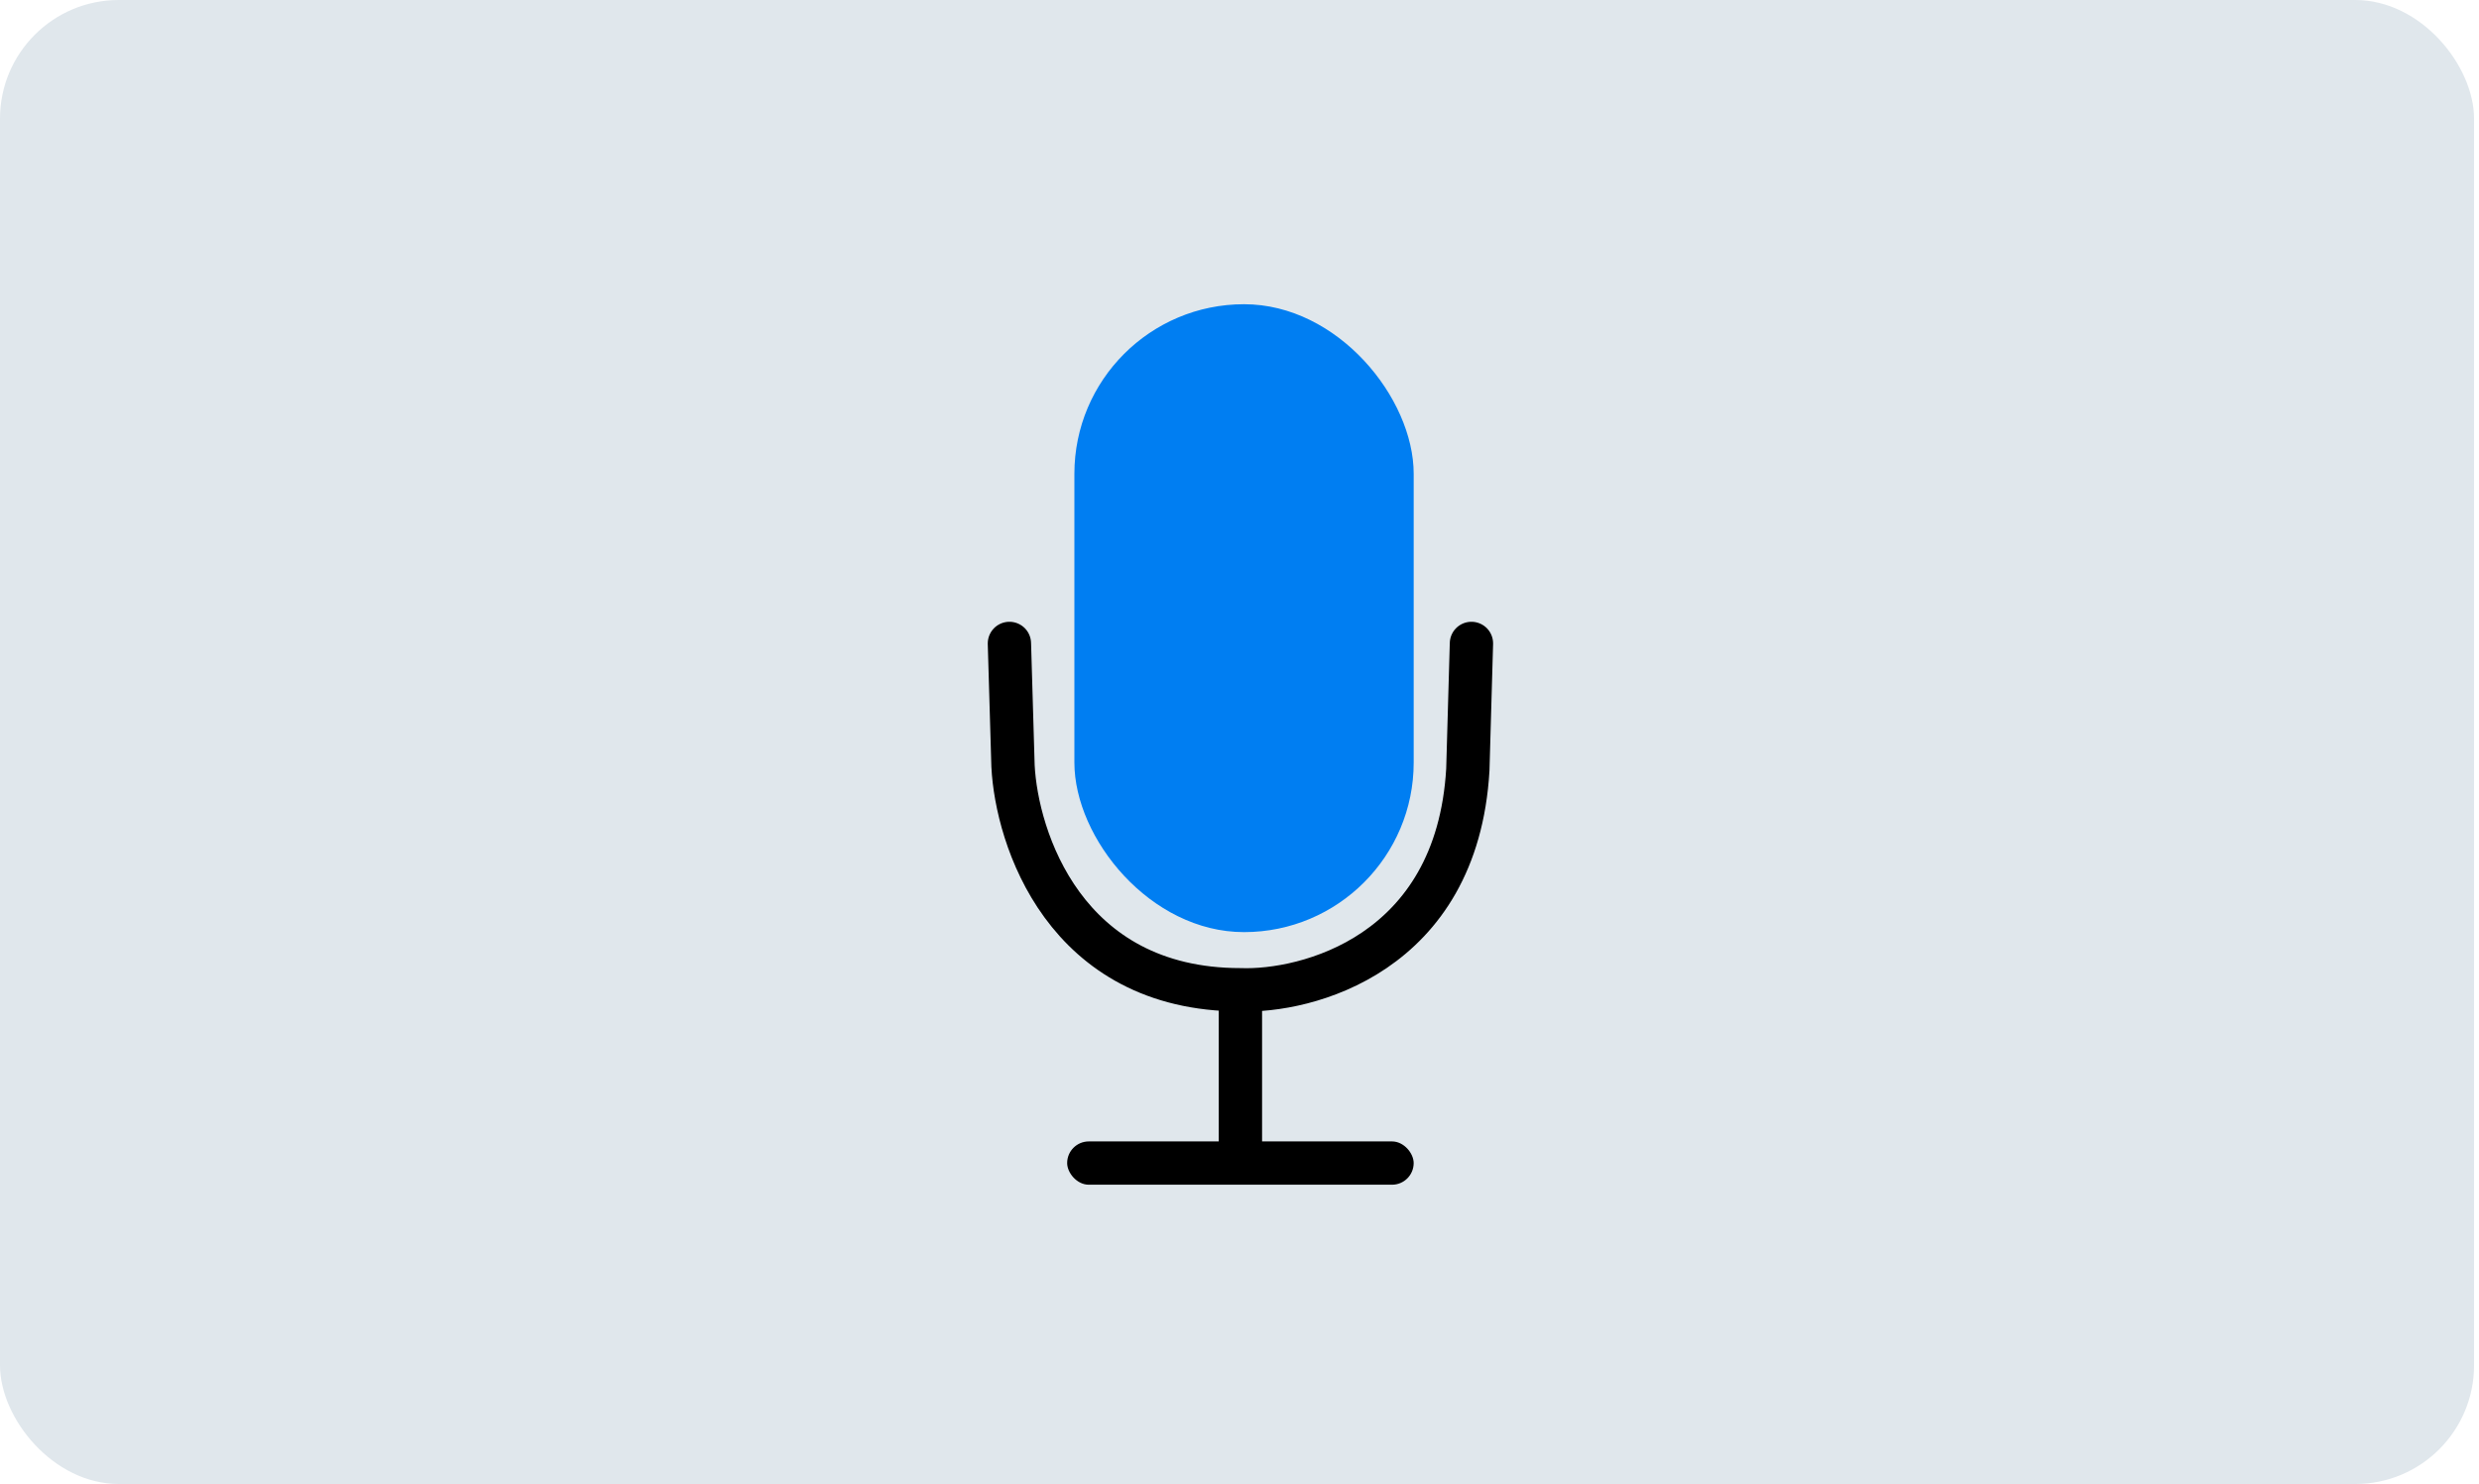
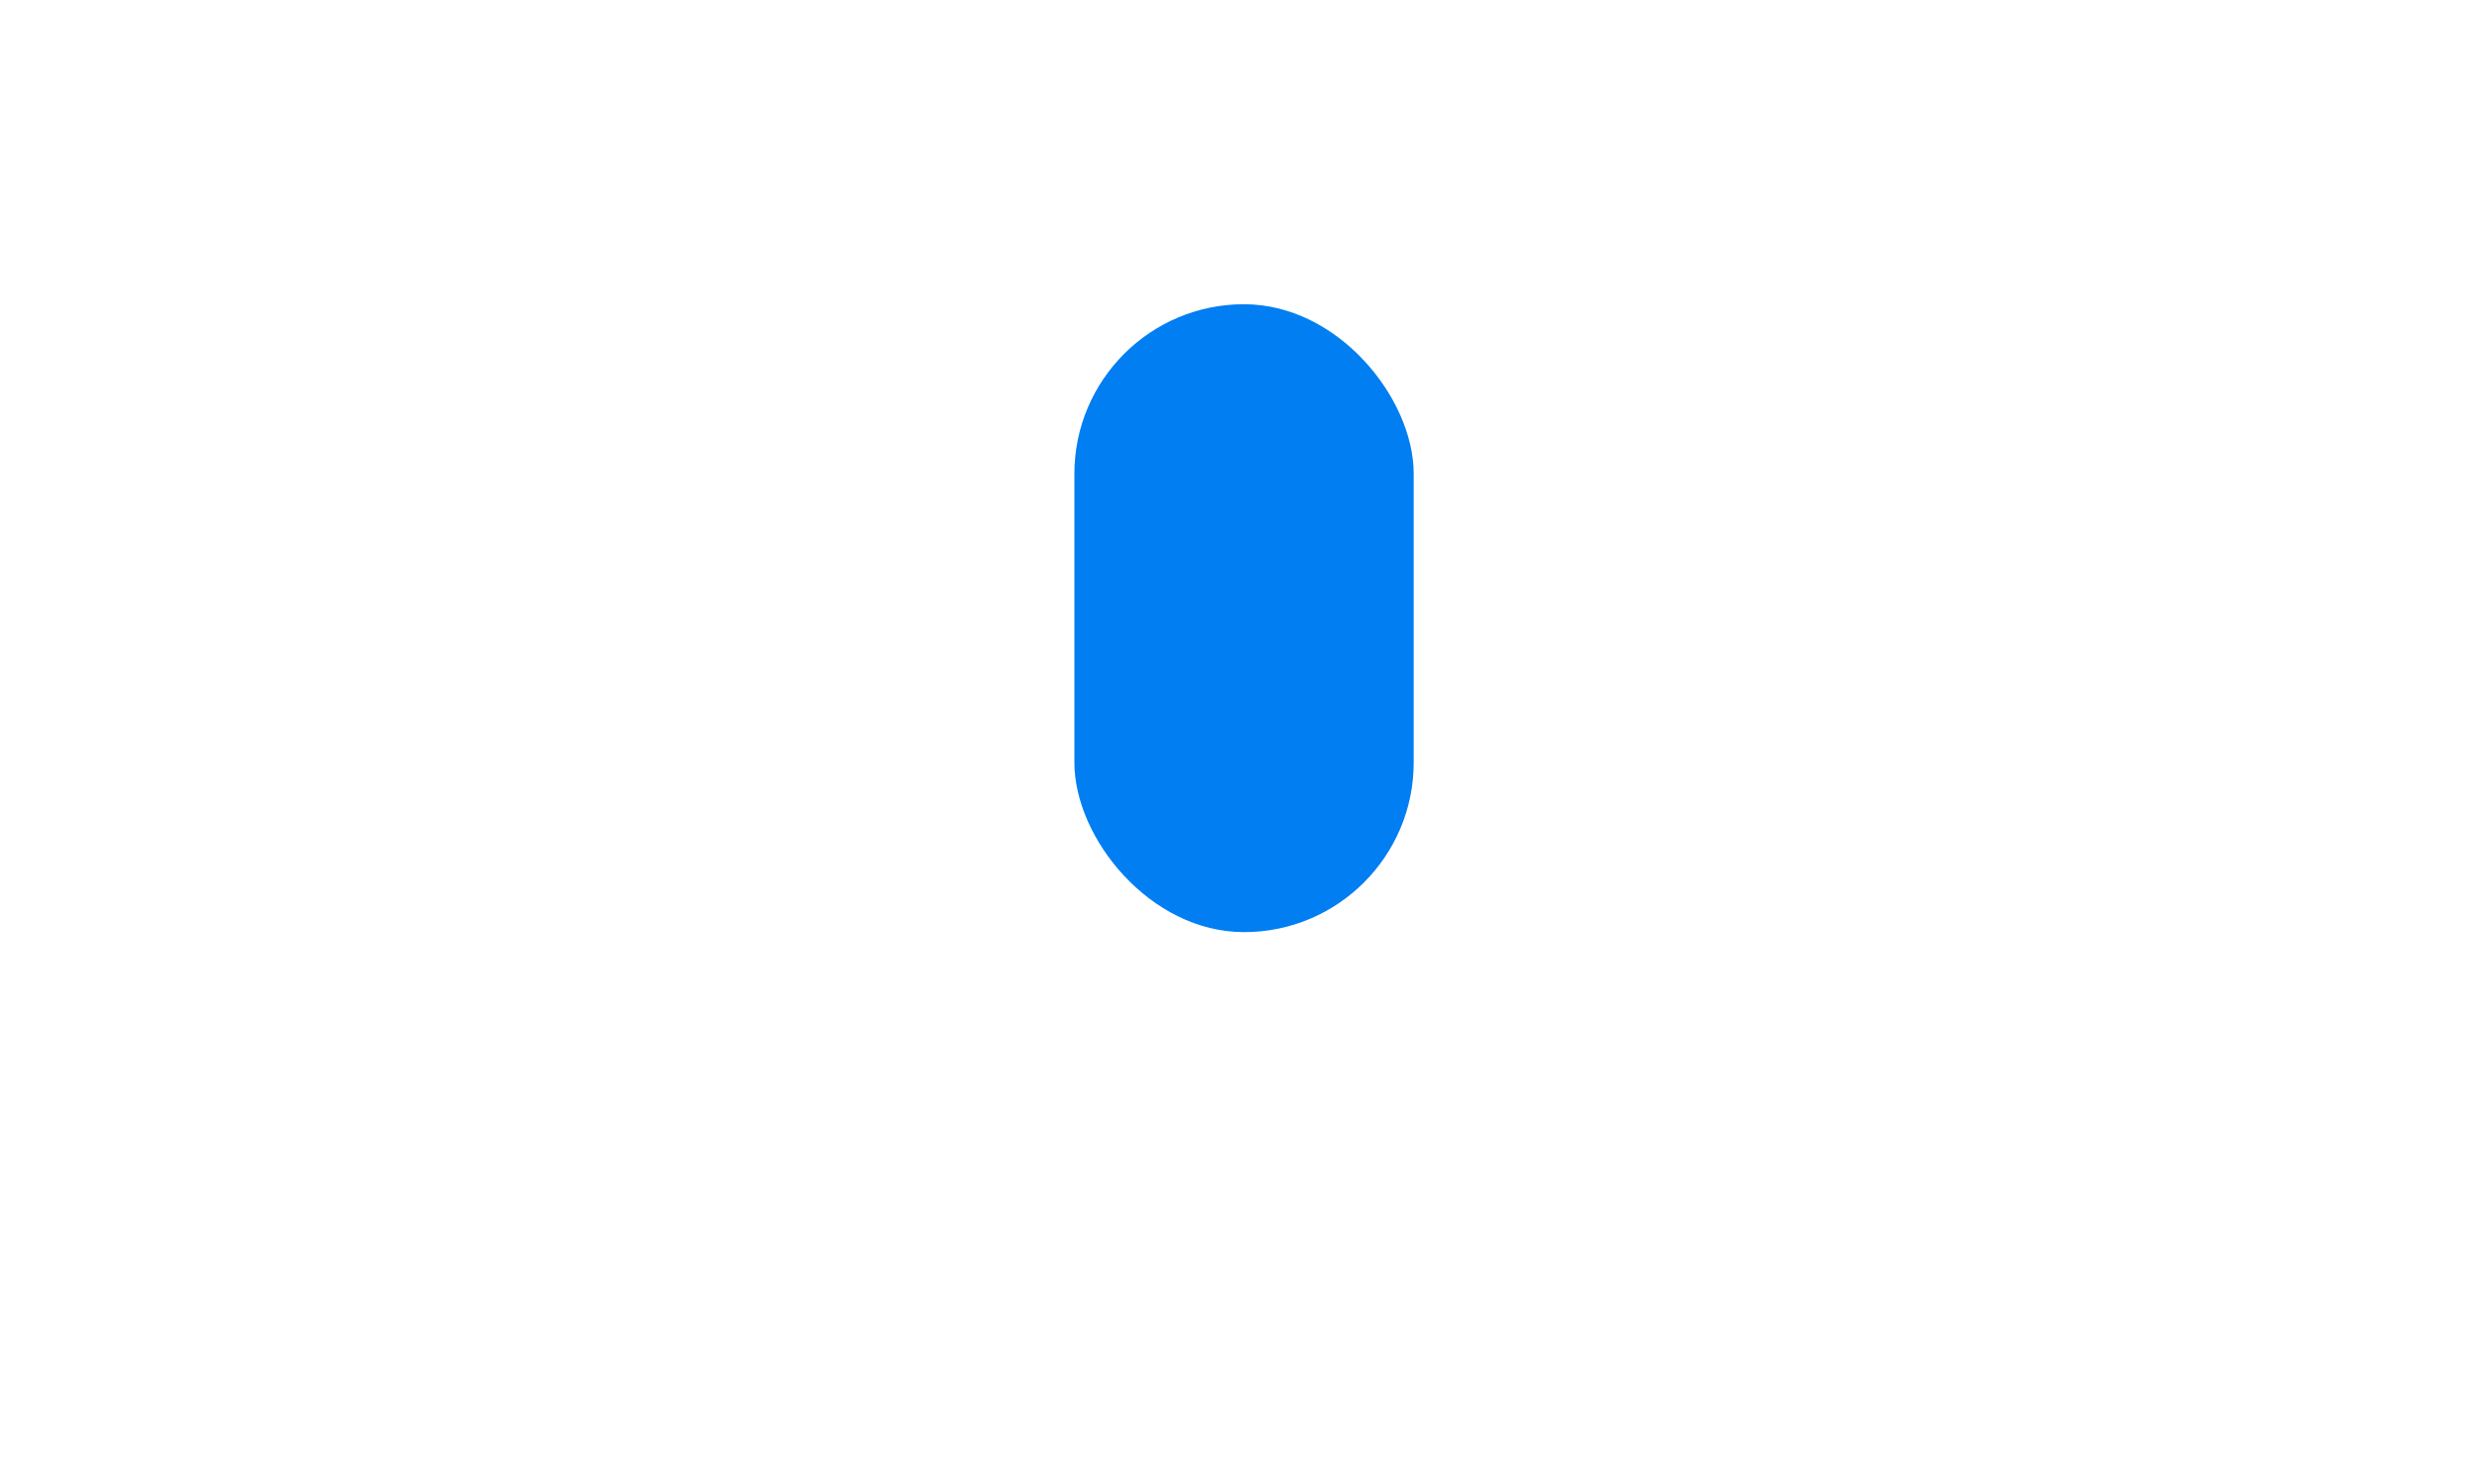
<svg xmlns="http://www.w3.org/2000/svg" width="334" height="200" viewBox="0 0 334 200" fill="none">
-   <rect width="333.333" height="200" rx="16" fill="#E0E7EC" />
  <rect x="144.754" y="41" width="45.715" height="84.621" rx="22.858" fill="#007EF2" />
-   <path d="M136 86.715L136.486 103.25C136.973 112.876 143.392 133.389 167.125 133.389C175.879 133.71 196.305 128.736 197.764 103.737L198.25 86.715" stroke="black" stroke-width="5.836" stroke-linecap="round" />
-   <rect x="164.205" y="135.348" width="5.836" height="19.453" fill="black" />
-   <rect x="143.779" y="153.829" width="46.688" height="5.836" rx="2.918" fill="black" />
</svg>